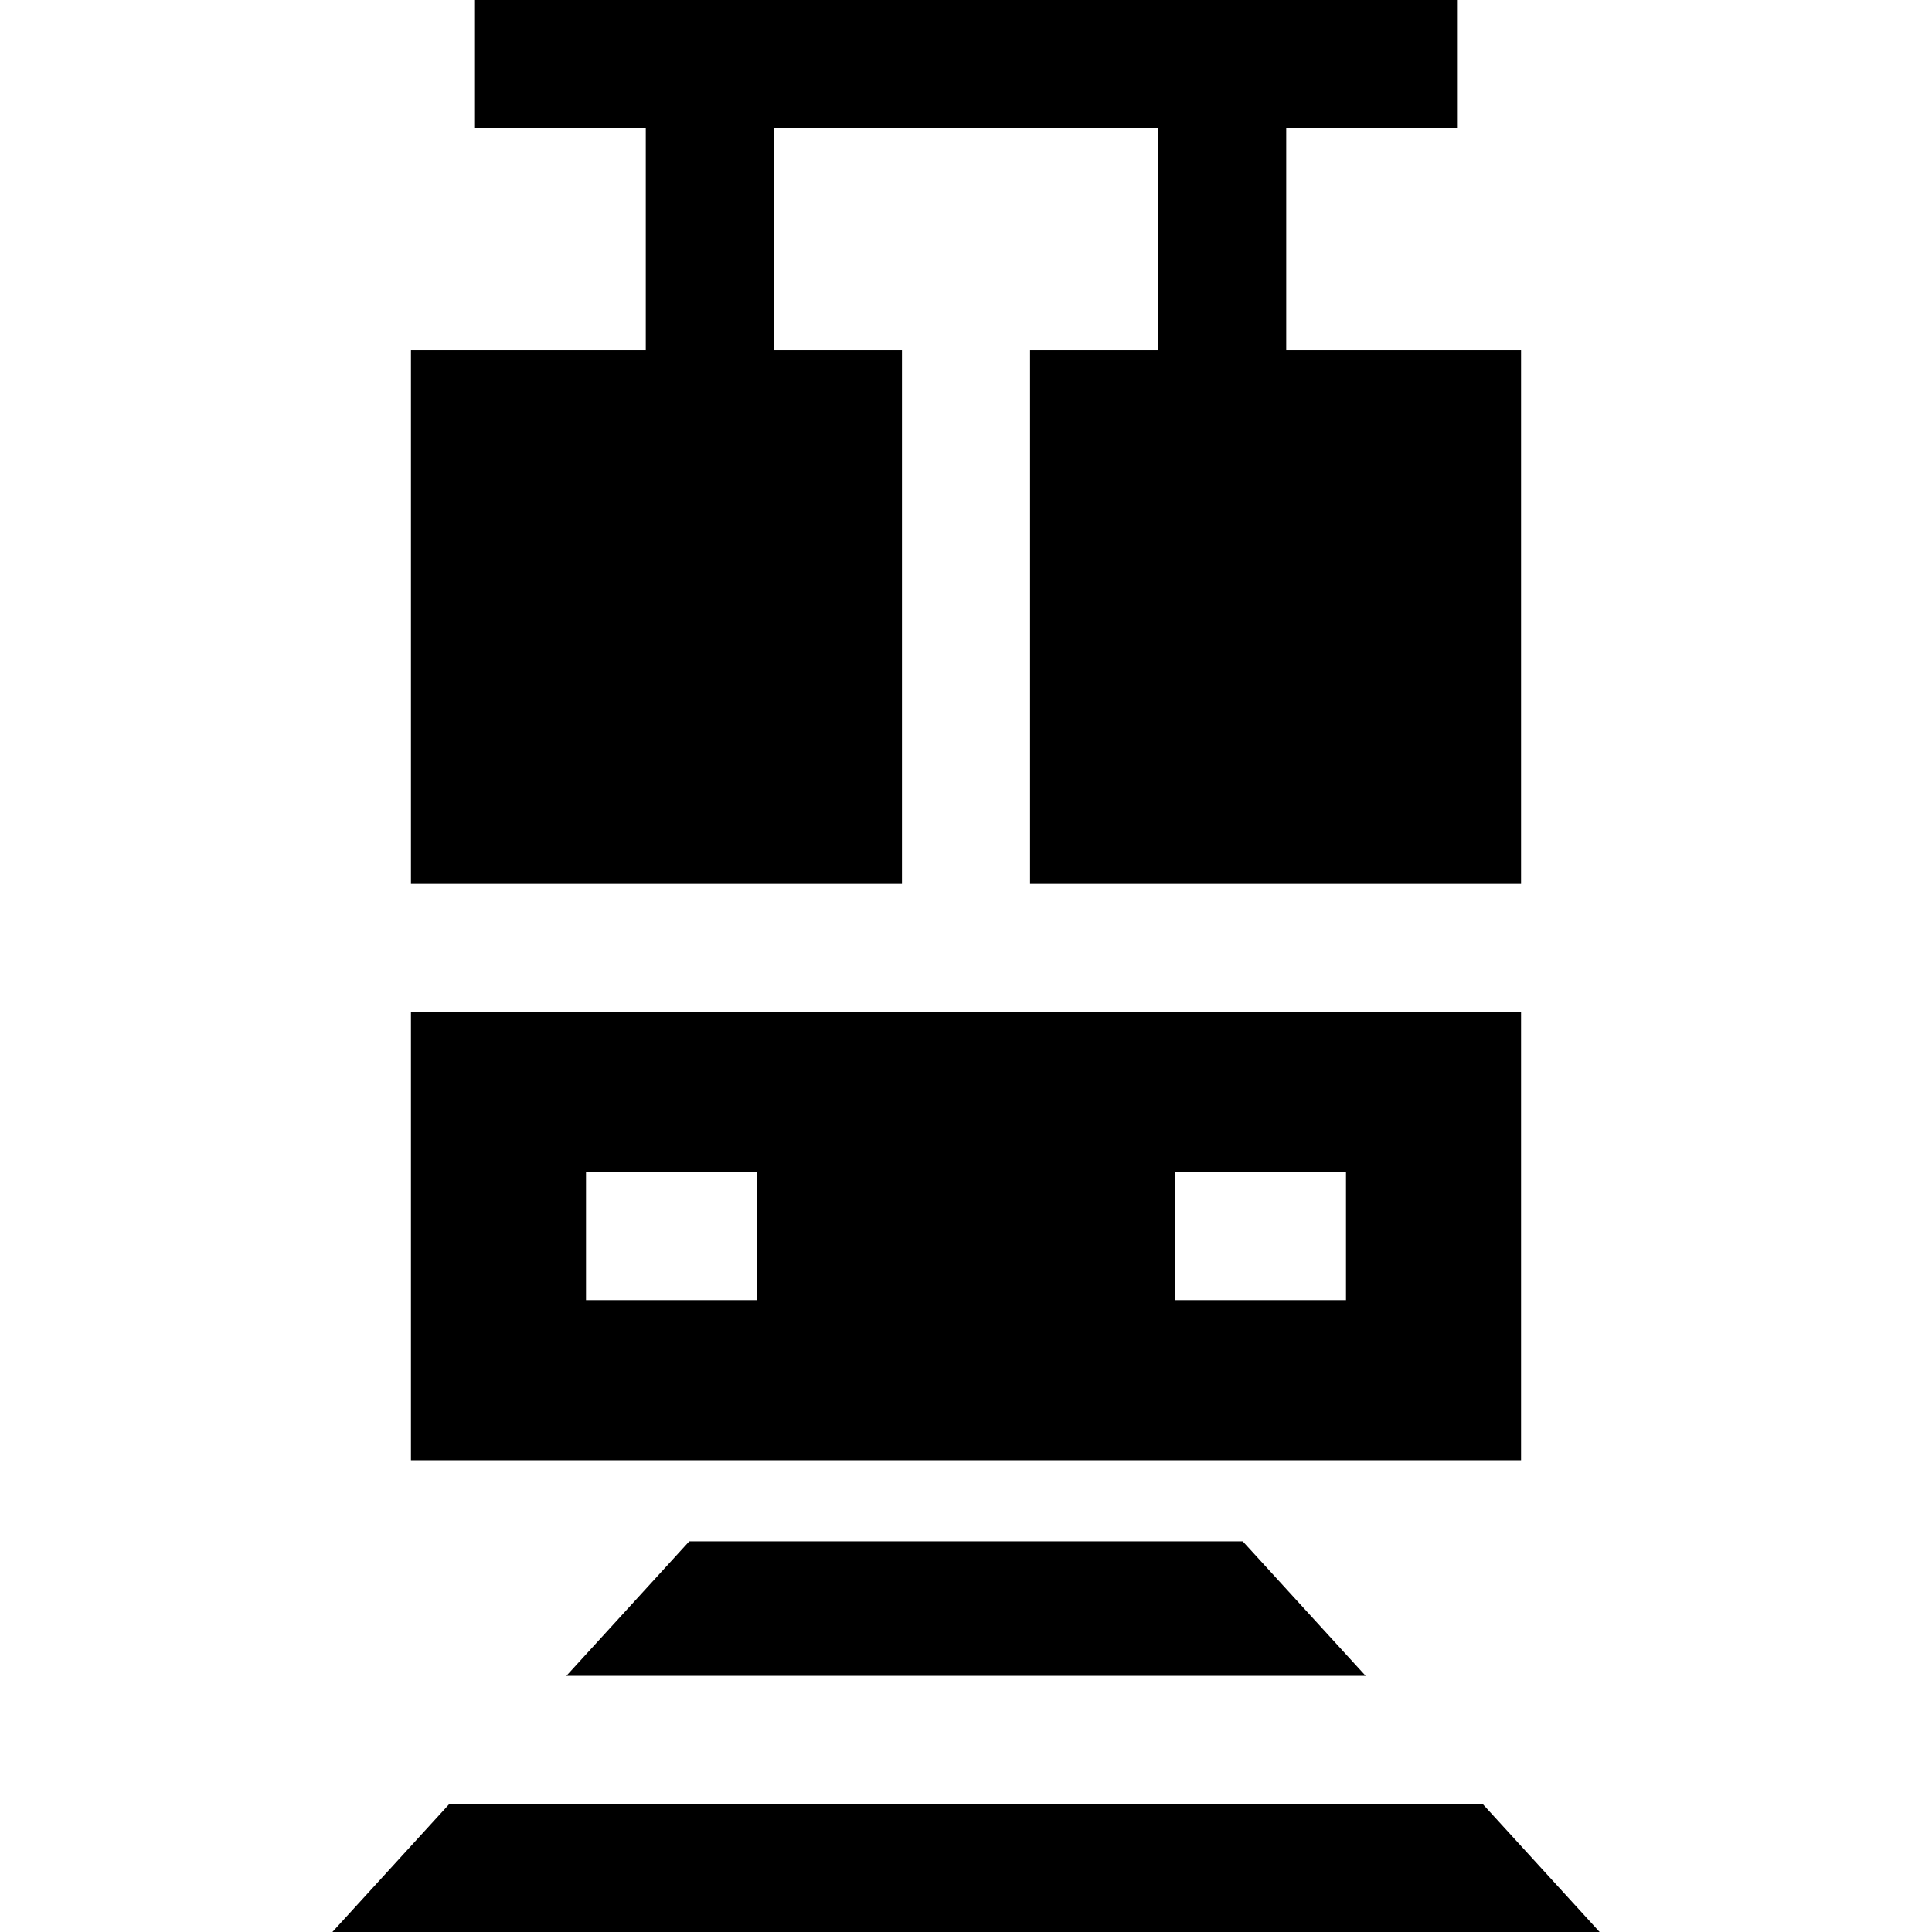
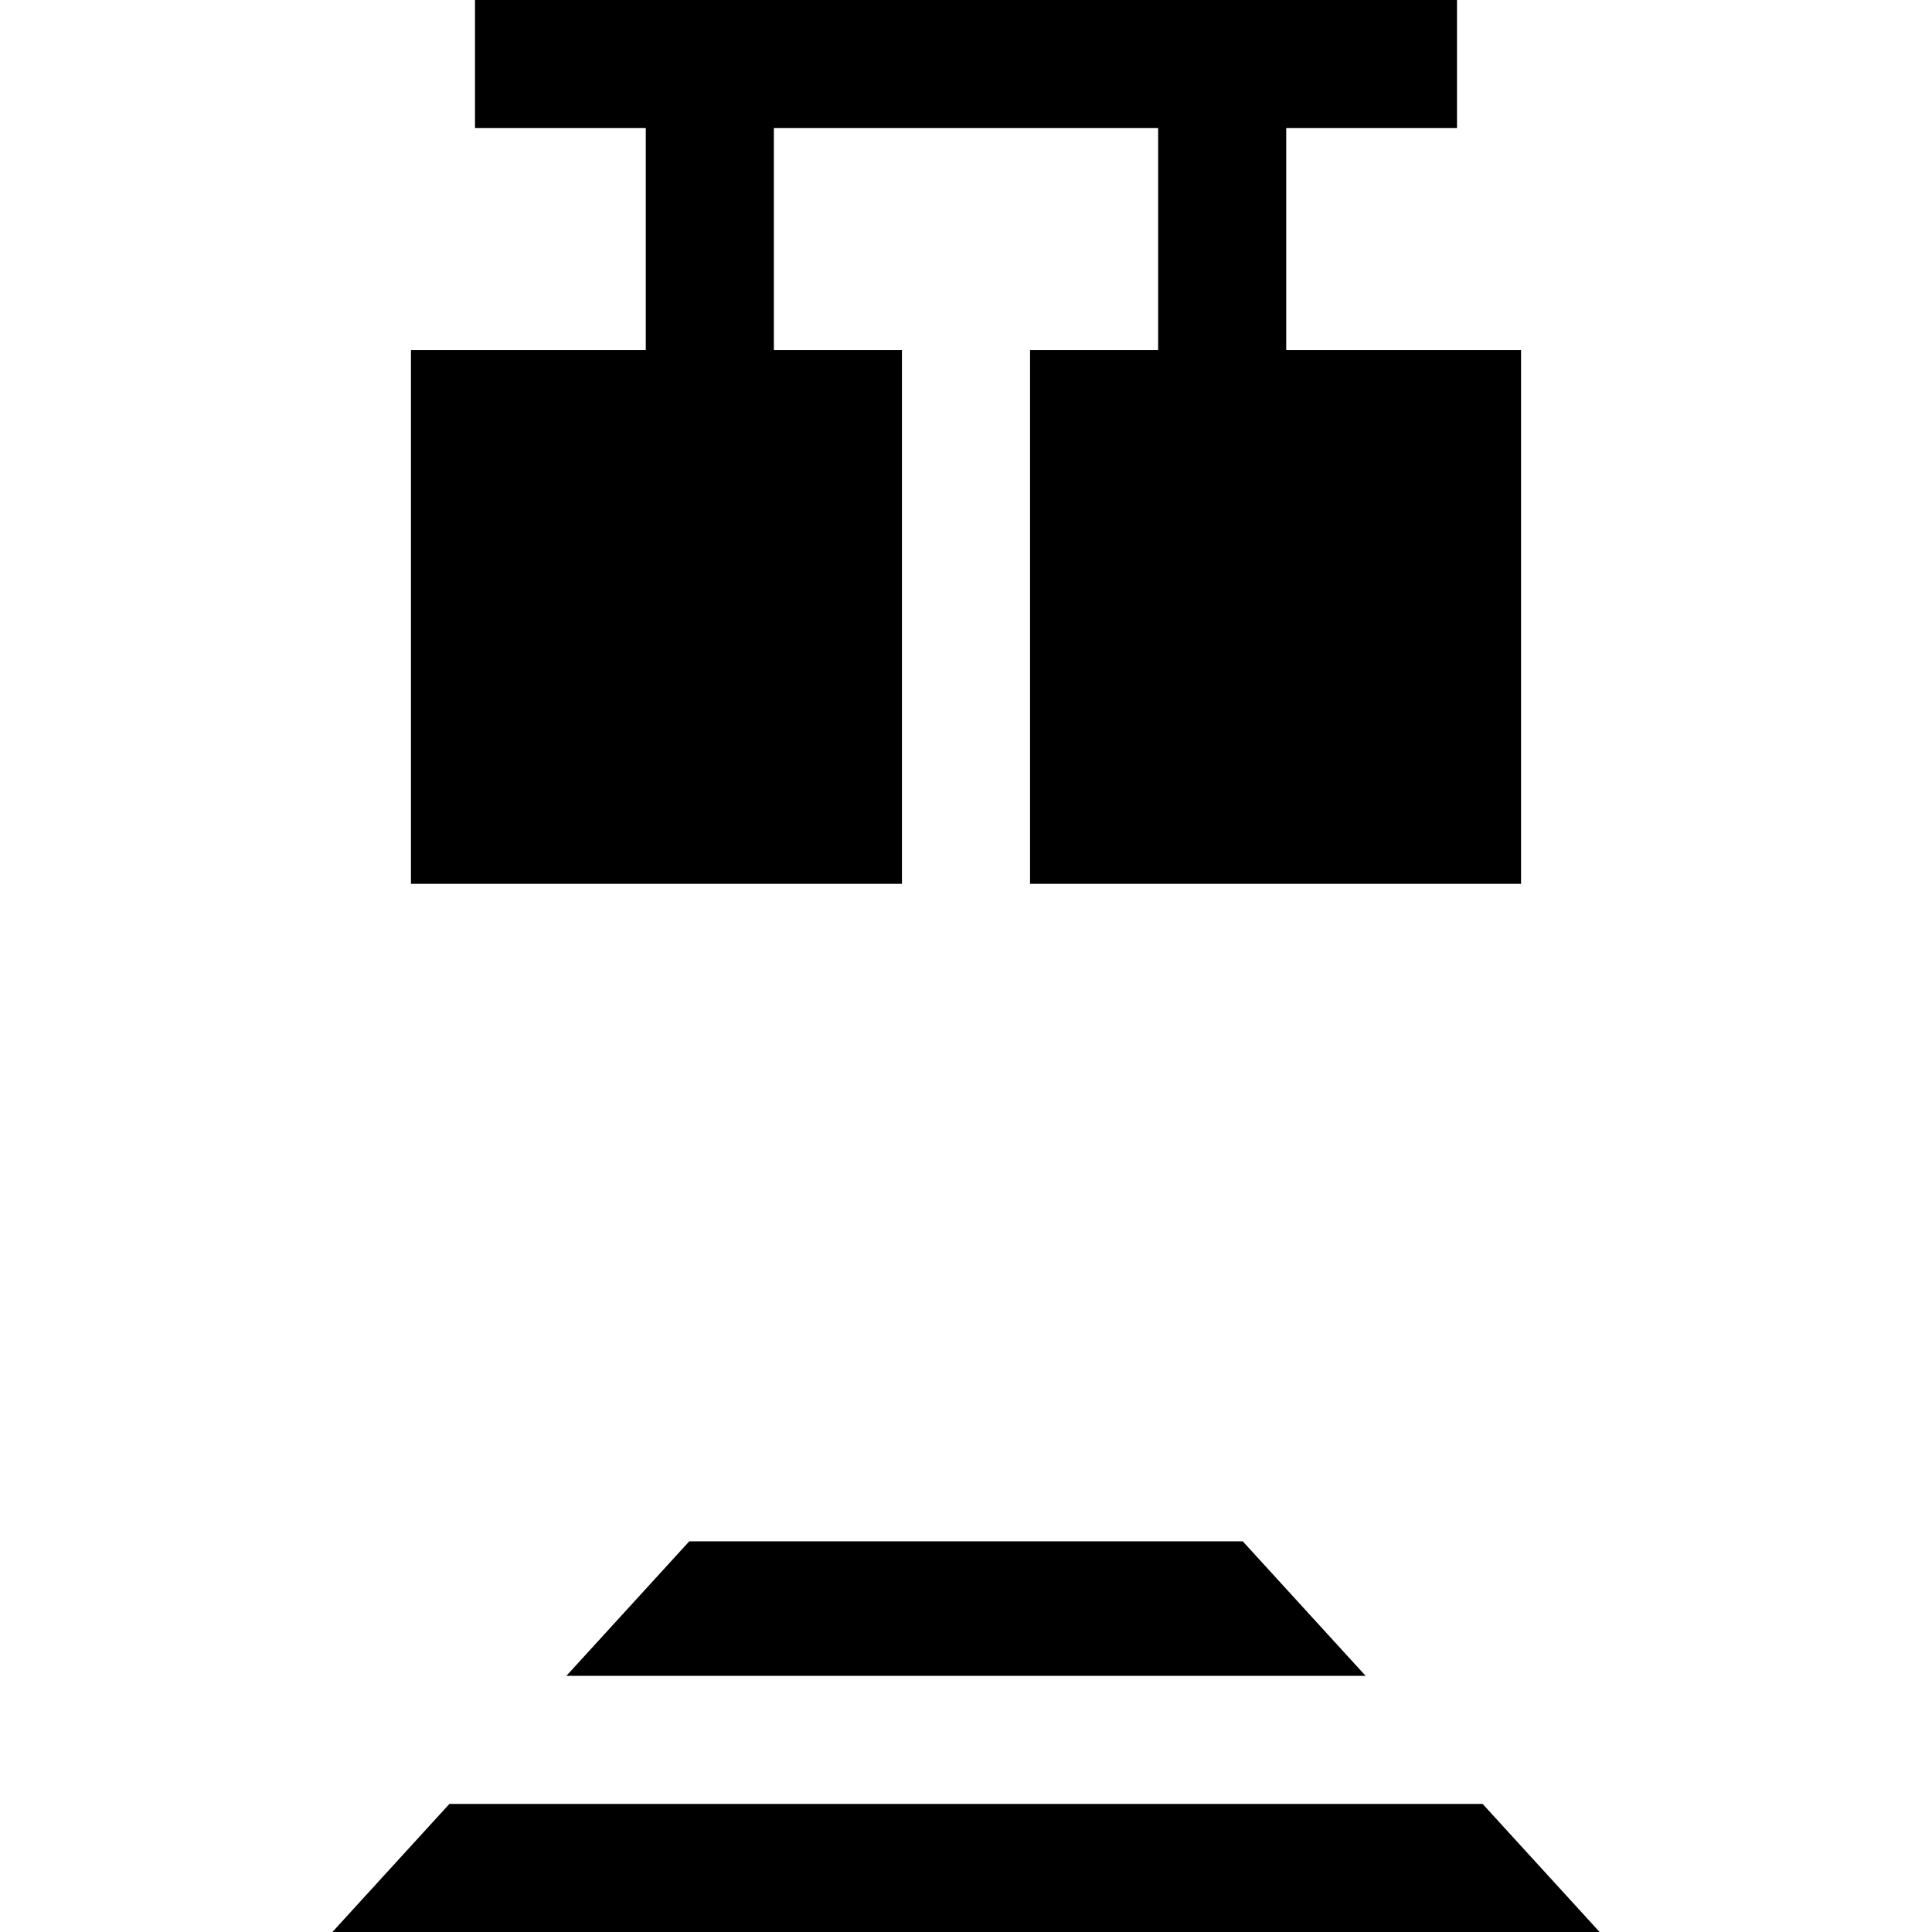
<svg xmlns="http://www.w3.org/2000/svg" fill="#000000" height="800px" width="800px" version="1.1" id="Layer_1" viewBox="0 0 452.5 452.5" xml:space="preserve">
  <g>
    <polygon points="211.25,82 181.25,82 181.25,30 271.25,30 271.25,82 241.25,82 241.25,207 356.25,207 356.25,82 301.25,82    301.25,30 341.25,30 341.25,0 111.25,0 111.25,30 151.25,30 151.25,82 96.25,82 96.25,207 211.25,207  " />
    <polygon points="132.658,392.5 319.842,392.5 291.068,361 161.432,361  " />
    <polygon points="347.246,422.5 105.254,422.5 77.85,452.5 374.65,452.5  " />
-     <path d="M356.25,237h-260v105h260V237z M177.25,304.5h-40v-30h40V304.5z M315.25,304.5h-40v-30h40V304.5z" />
  </g>
</svg>